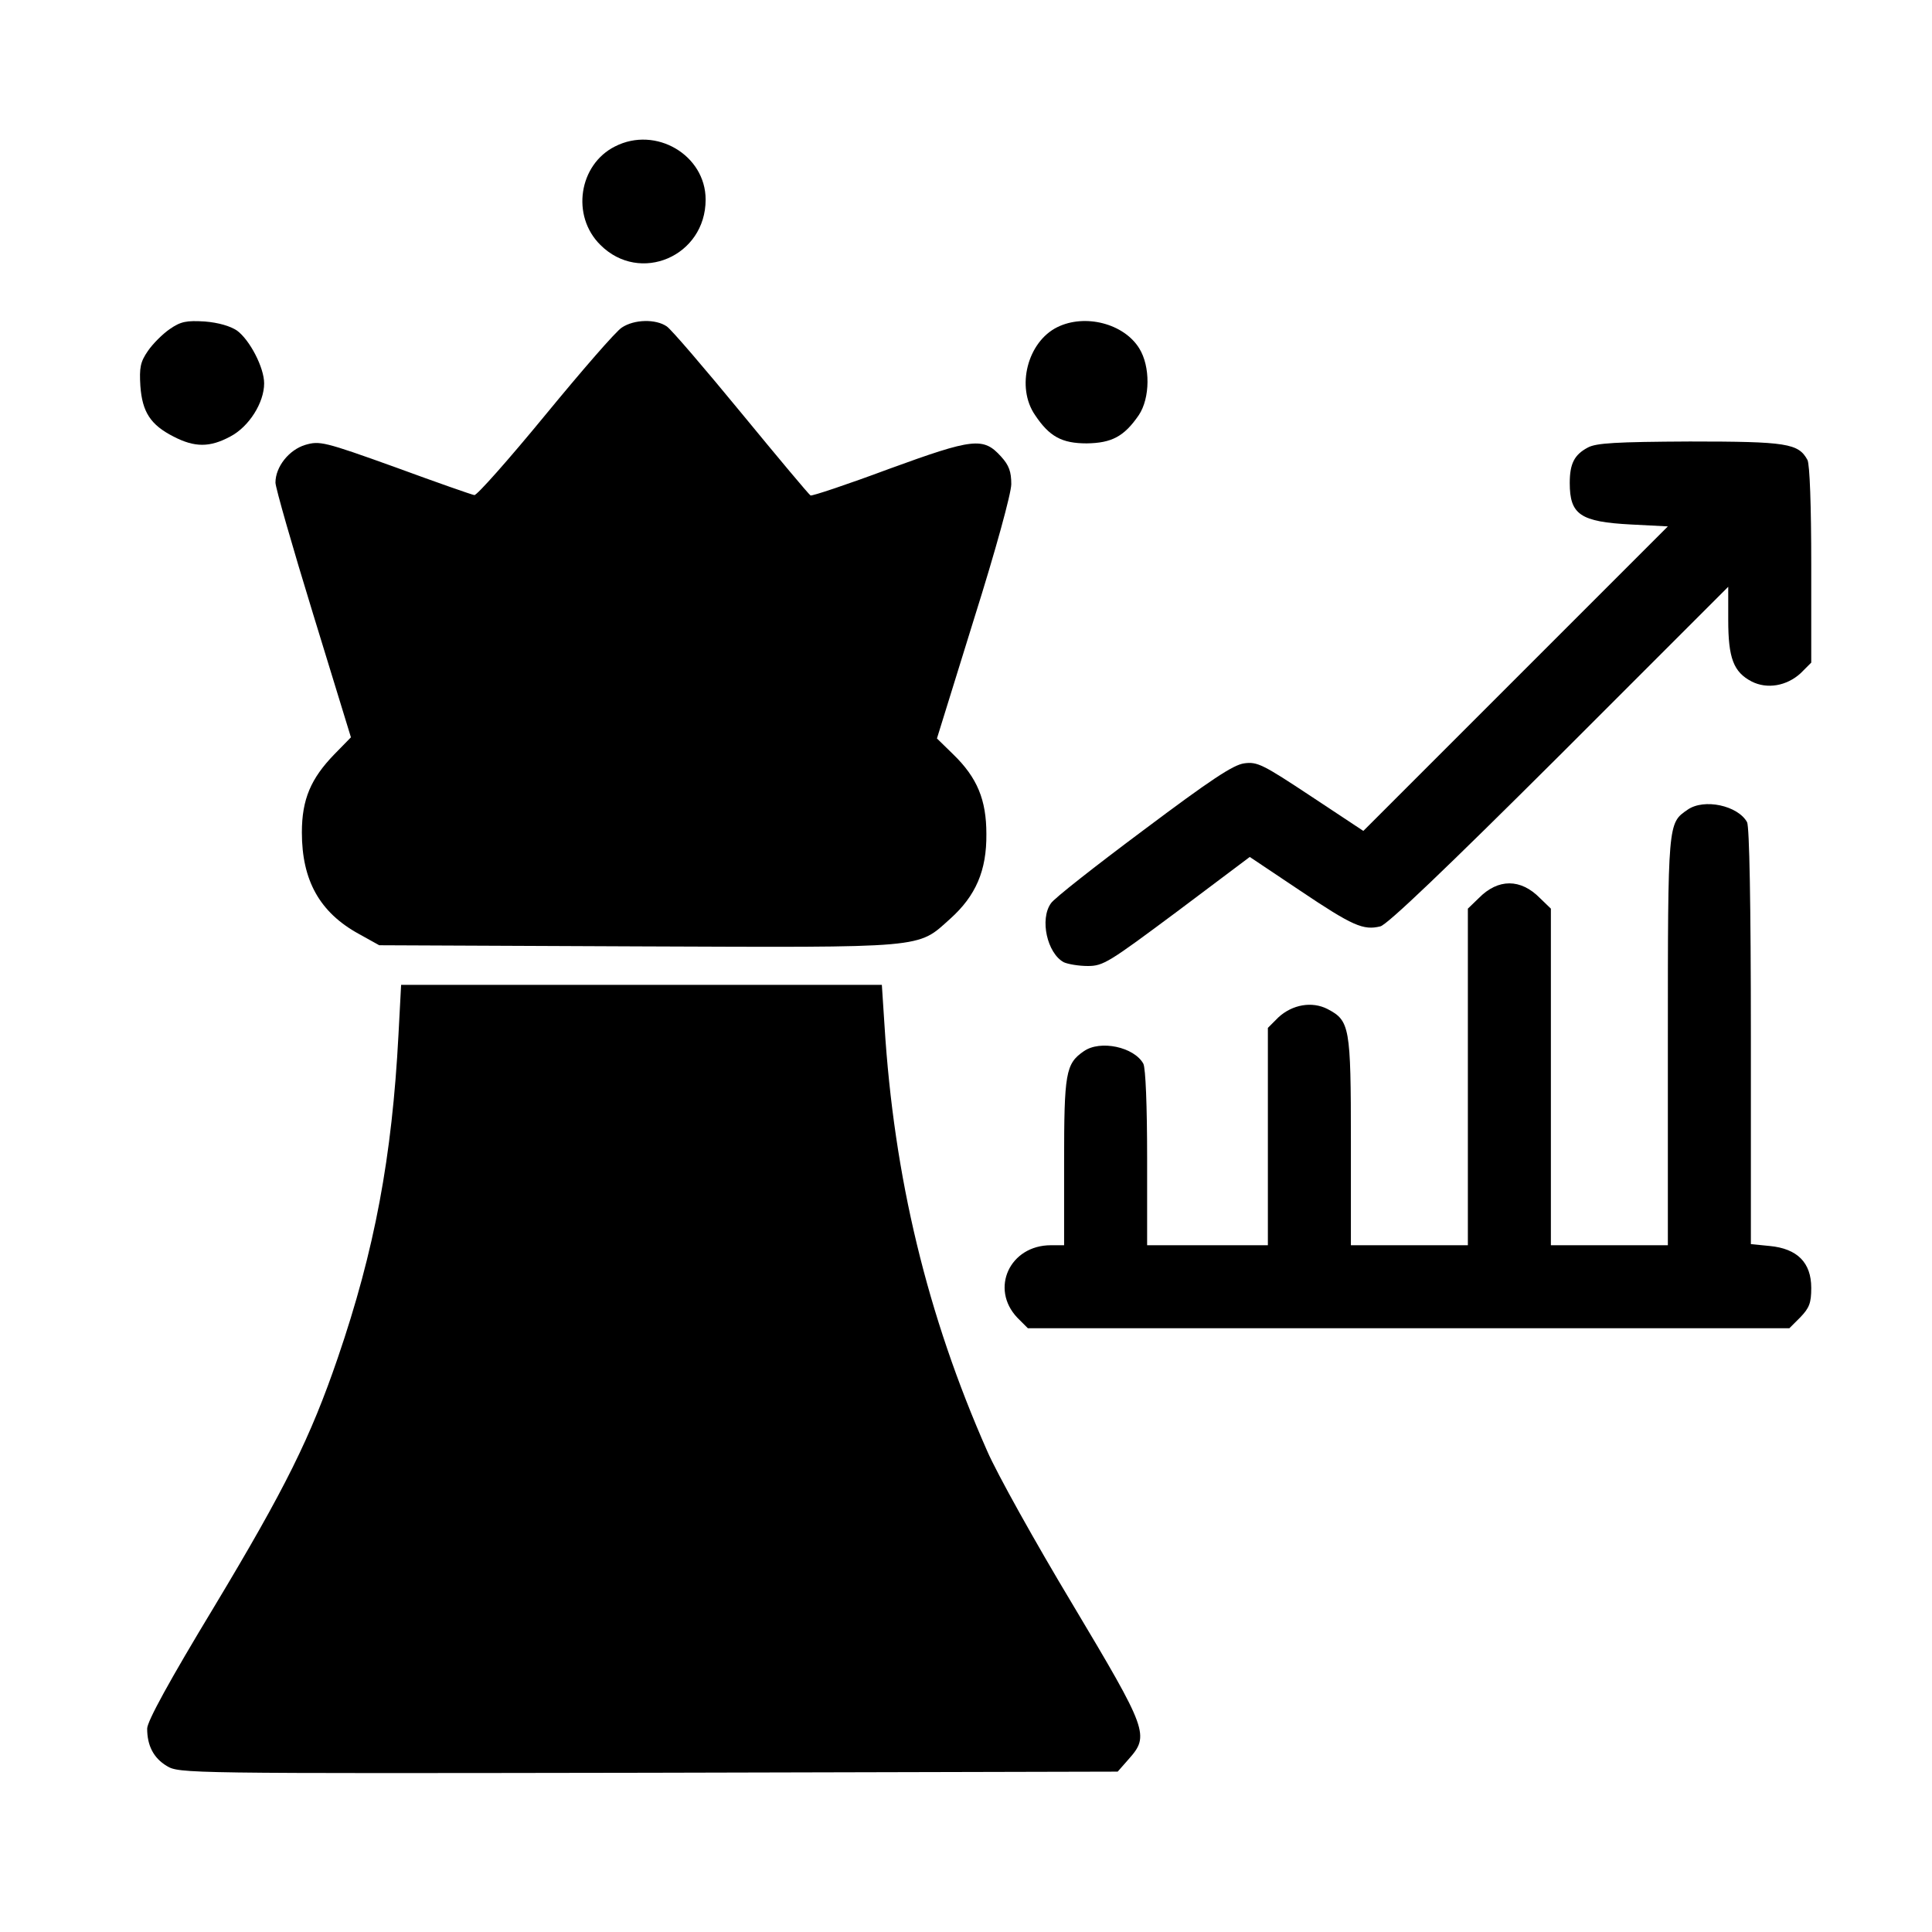
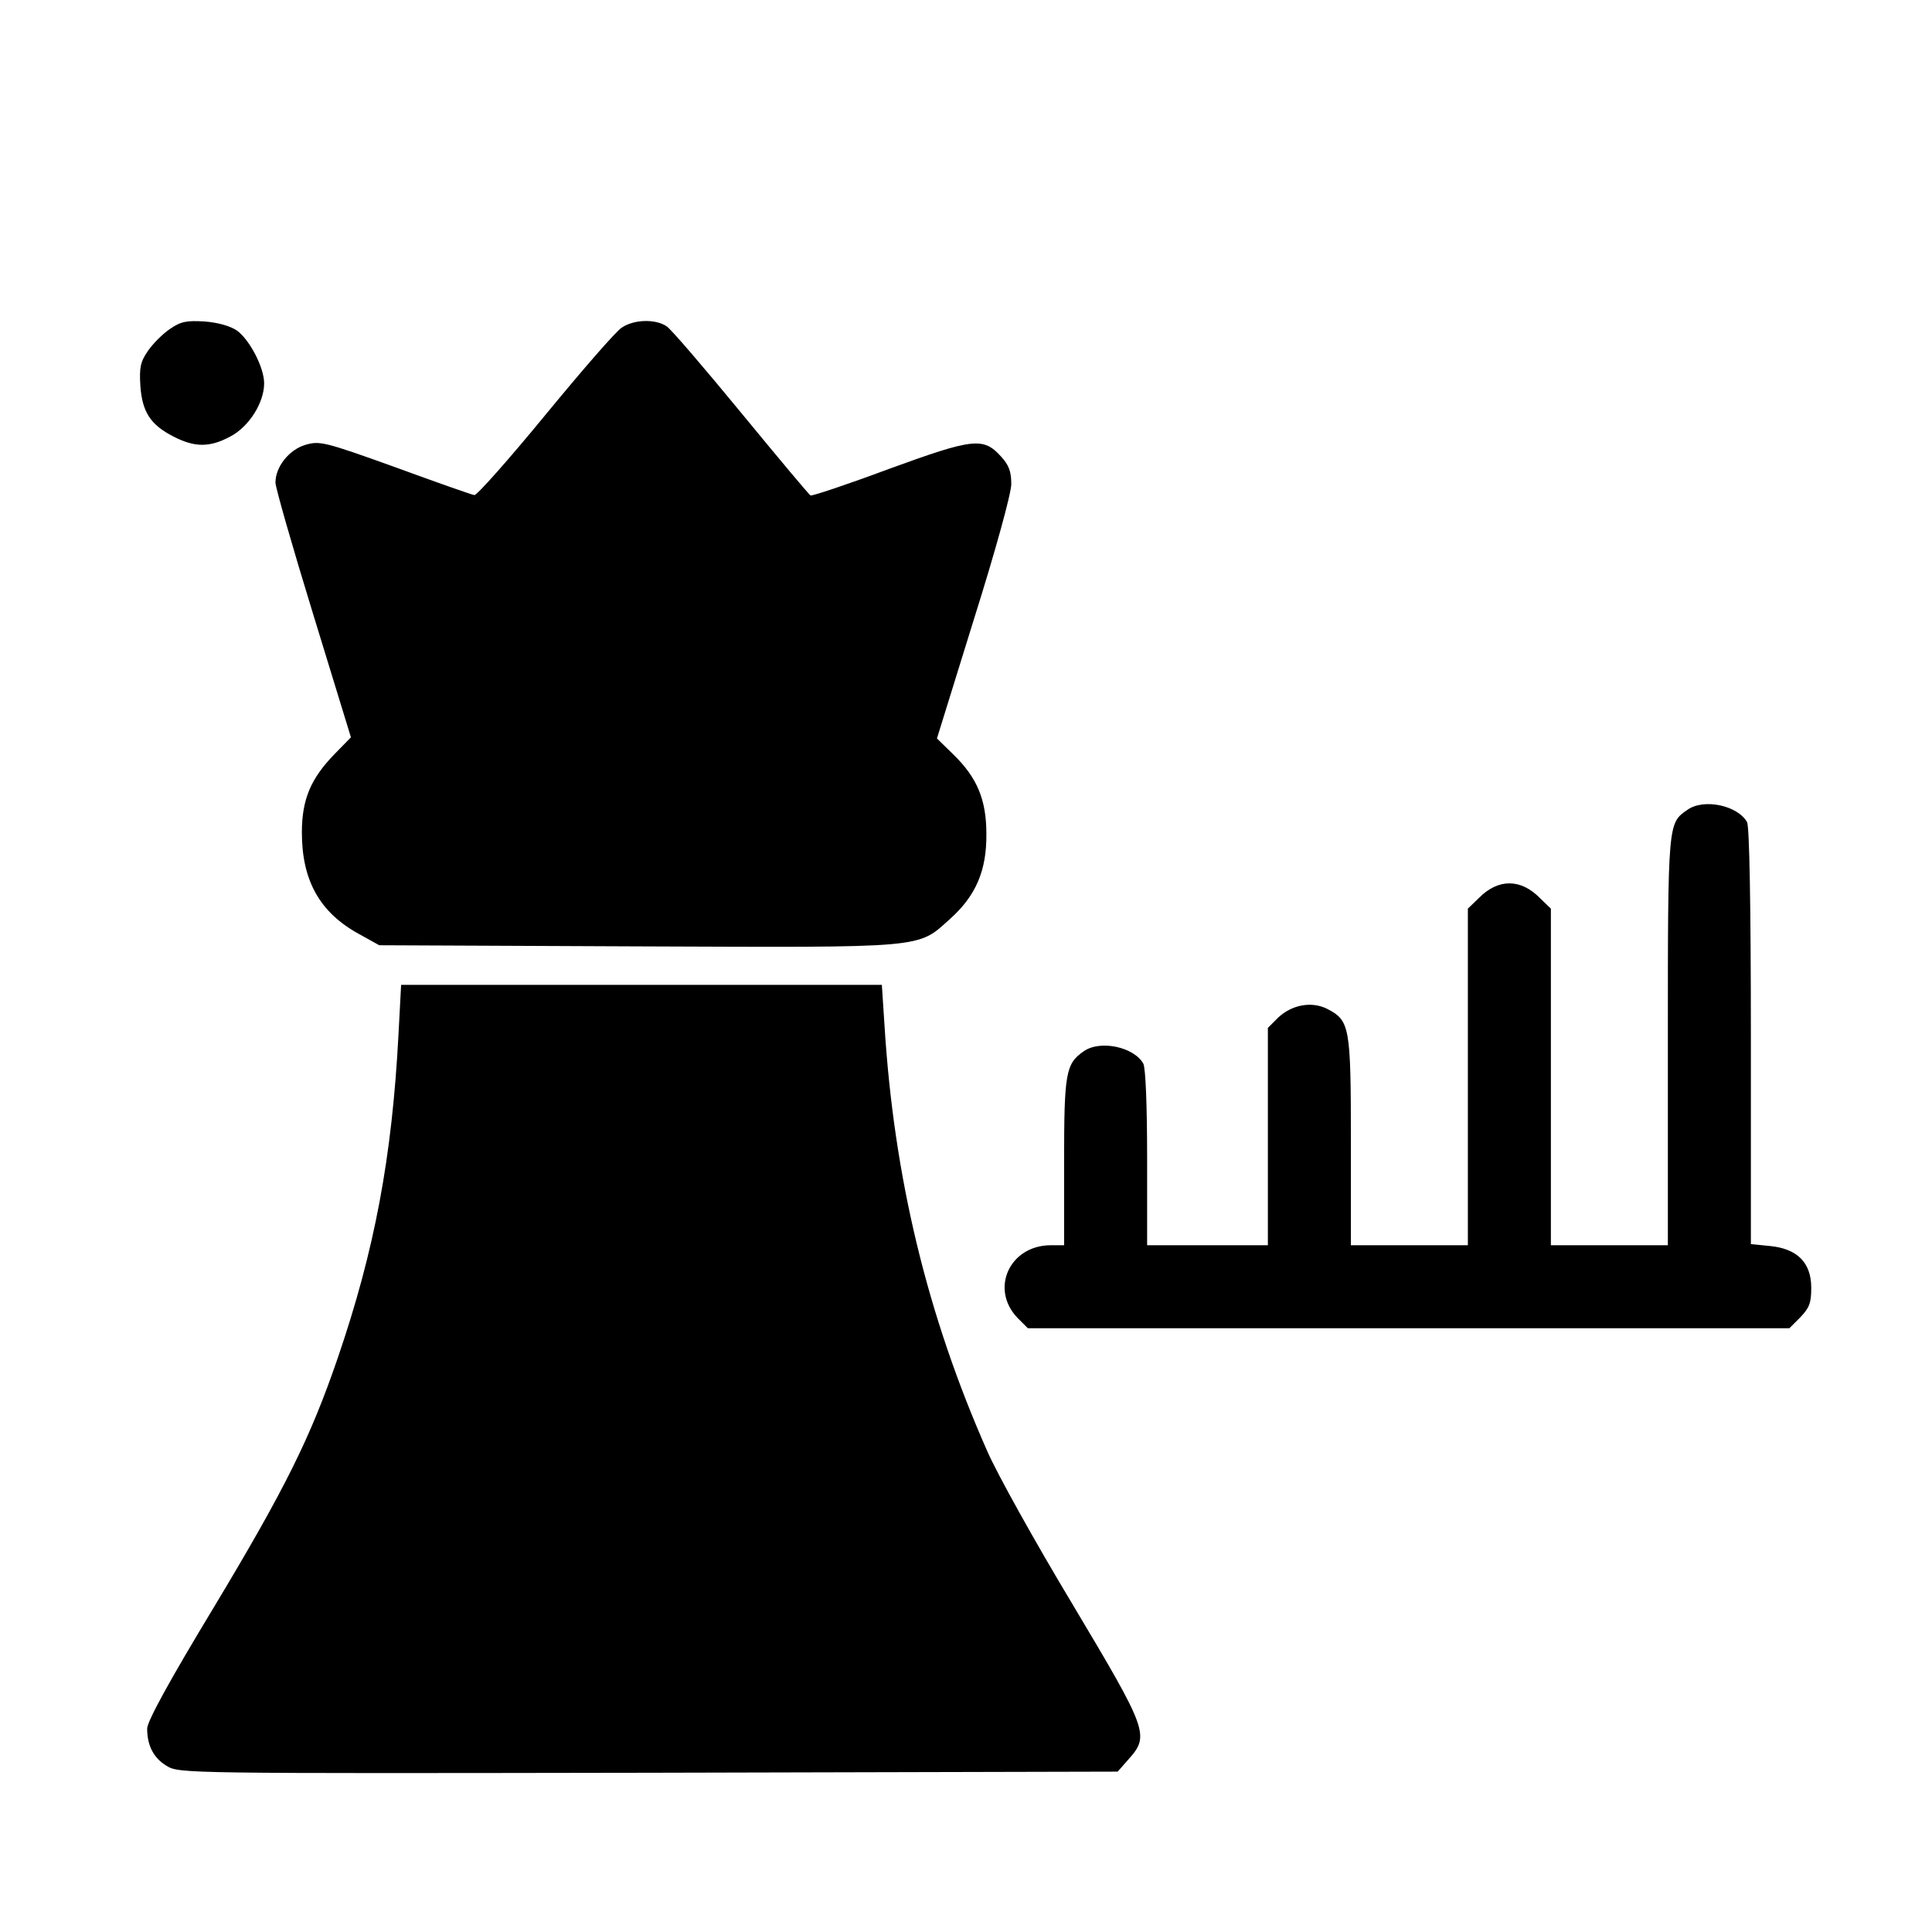
<svg xmlns="http://www.w3.org/2000/svg" version="1.0" width="512pt" height="512pt" viewBox="0 0 512 512" preserveAspectRatio="xMidYMid meet">
  <g transform="translate(0,512) scale(0.1,-0.1)" fill="#000000" stroke="none">
-     <path d="M1630 4732 c-96 -48 -117 -184 -39 -261 105 -105 279 -30 279 120 0 118 -132 196 -240 141z" />
-     <path d="M450 4248 c-19 -13 -45 -39 -58 -58 -20 -29 -23 -44 -20 -93 5 -69 27 -103 88 -134 56 -29 96 -29 150 0 50 26 90 90 90 141 0 42 -38 115 -72 140 -18 12 -49 21 -85 24 -49 3 -64 0 -93 -20z" />
+     <path d="M450 4248 c-19 -13 -45 -39 -58 -58 -20 -29 -23 -44 -20 -93 5 -69 27 -103 88 -134 56 -29 96 -29 150 0 50 26 90 90 90 141 0 42 -38 115 -72 140 -18 12 -49 21 -85 24 -49 3 -64 0 -93 -20" />
    <path d="M1648 4252 c-15 -9 -106 -114 -203 -232 -97 -118 -182 -214 -188 -212 -7 1 -101 34 -210 74 -189 68 -200 70 -238 59 -43 -13 -79 -58 -79 -100 0 -13 45 -170 100 -349 l100 -326 -44 -45 c-62 -64 -86 -119 -86 -207 0 -127 47 -212 151 -269 l54 -30 684 -3 c772 -3 741 -6 829 73 68 61 97 128 96 225 0 90 -24 149 -88 211 l-43 42 98 316 c58 184 99 334 99 358 0 33 -6 50 -27 73 -47 52 -73 49 -298 -33 -110 -41 -203 -72 -207 -70 -4 2 -86 100 -183 218 -97 118 -186 222 -198 230 -29 20 -86 19 -119 -3z" />
-     <path d="M2802 4253 c-79 -39 -110 -159 -59 -233 38 -57 71 -75 137 -75 66 1 99 18 138 75 30 45 31 129 1 177 -41 66 -144 92 -217 56z" />
-     <path d="M4208 3934 c-36 -19 -48 -43 -48 -94 0 -84 28 -103 163 -110 l97 -5 -403 -403 -404 -404 -139 92 c-127 84 -142 92 -177 87 -29 -4 -88 -43 -268 -178 -126 -94 -237 -181 -244 -193 -30 -42 -10 -132 34 -156 11 -5 39 -10 64 -10 41 0 56 10 236 144 l193 145 133 -89 c140 -94 168 -106 213 -95 18 4 176 155 475 453 l447 447 0 -88 c0 -101 14 -138 62 -163 41 -21 93 -12 130 22 l28 28 0 259 c0 158 -4 266 -10 278 -24 44 -54 49 -312 49 -195 -1 -248 -4 -270 -16z" />
    <path d="M4472 2974 c-52 -36 -52 -31 -52 -614 l0 -540 -155 0 -155 0 0 446 0 446 -29 28 c-51 52 -111 52 -162 0 l-29 -28 0 -446 0 -446 -155 0 -155 0 0 275 c0 305 -3 320 -62 351 -41 21 -93 12 -130 -22 l-28 -28 0 -288 0 -288 -160 0 -160 0 0 231 c0 139 -4 238 -10 250 -24 44 -114 64 -158 33 -48 -33 -52 -58 -52 -294 l0 -220 -35 0 c-109 0 -162 -115 -89 -192 l28 -28 1009 0 1009 0 29 29 c24 25 29 38 29 78 0 67 -37 104 -110 111 l-50 5 0 549 c0 358 -4 556 -10 569 -24 44 -114 64 -158 33z" />
    <path d="M1056 2378 c-17 -324 -63 -571 -161 -857 -72 -210 -138 -344 -328 -660 -118 -195 -177 -303 -177 -322 0 -45 17 -78 52 -99 33 -20 48 -20 1276 -18 l1244 3 29 33 c56 63 51 76 -149 411 -98 163 -200 346 -226 406 -159 360 -247 725 -272 1128 l-7 107 -637 0 -637 0 -7 -132z" />
  </g>
</svg>